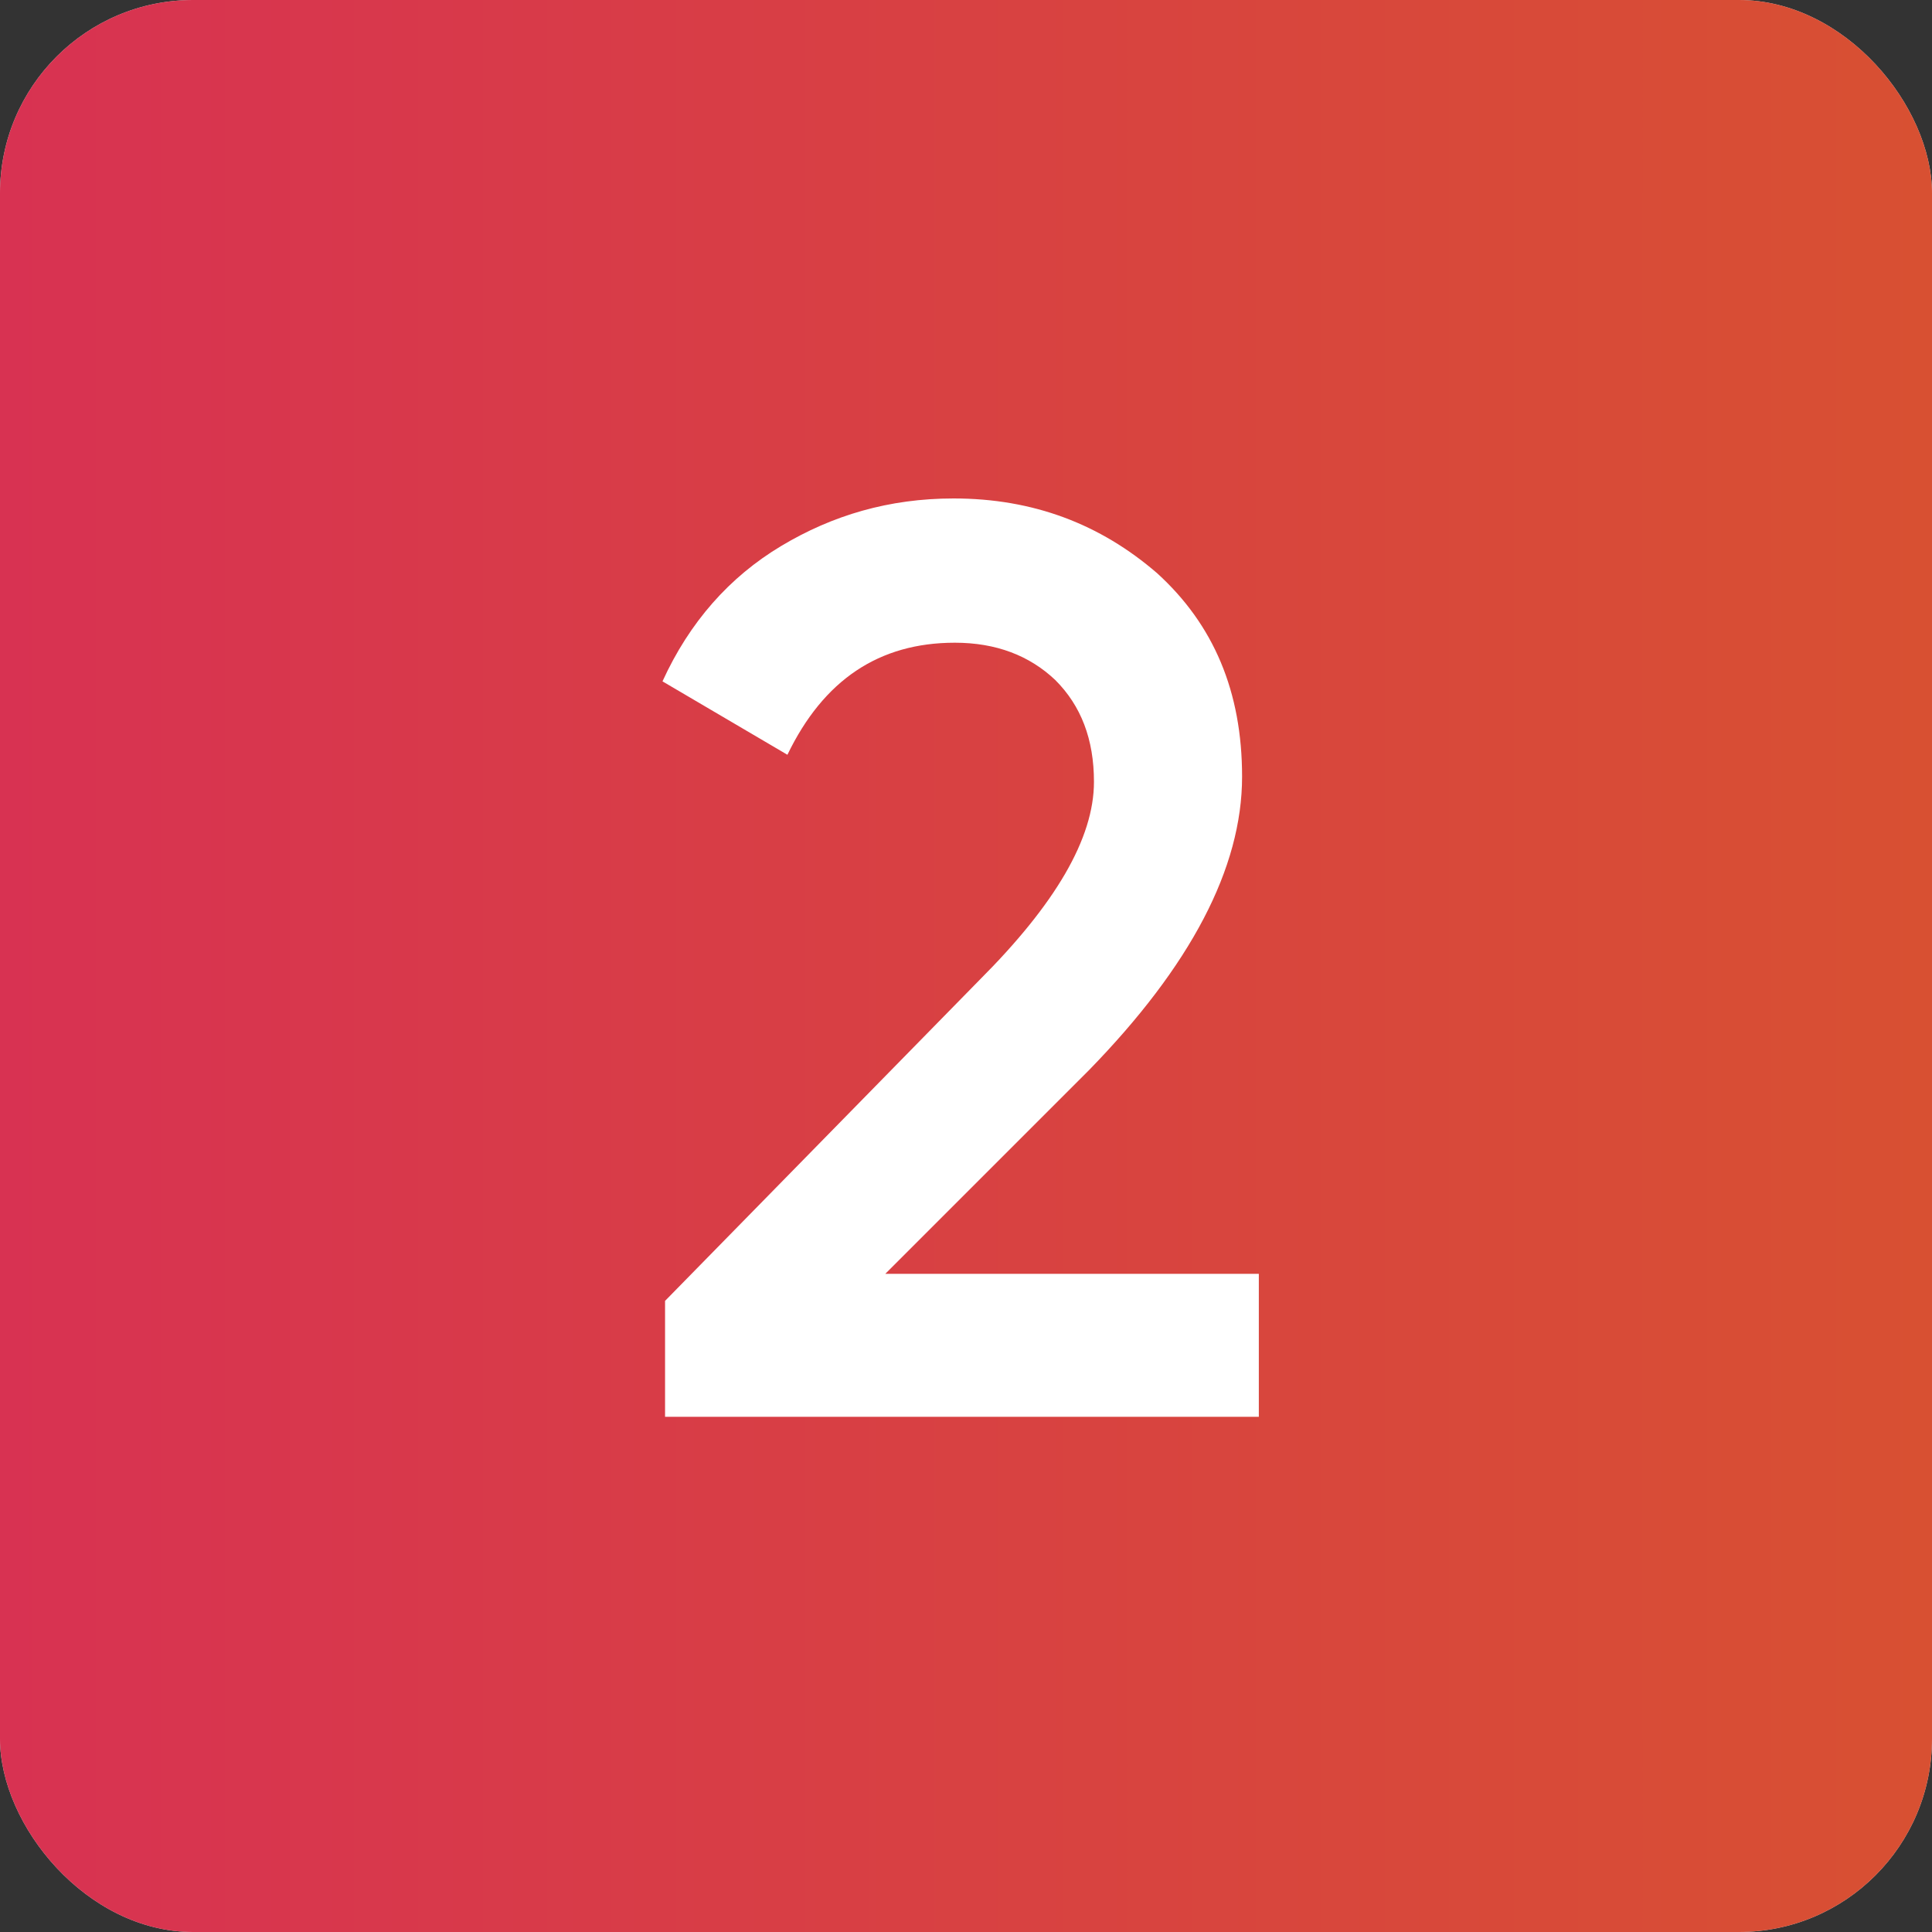
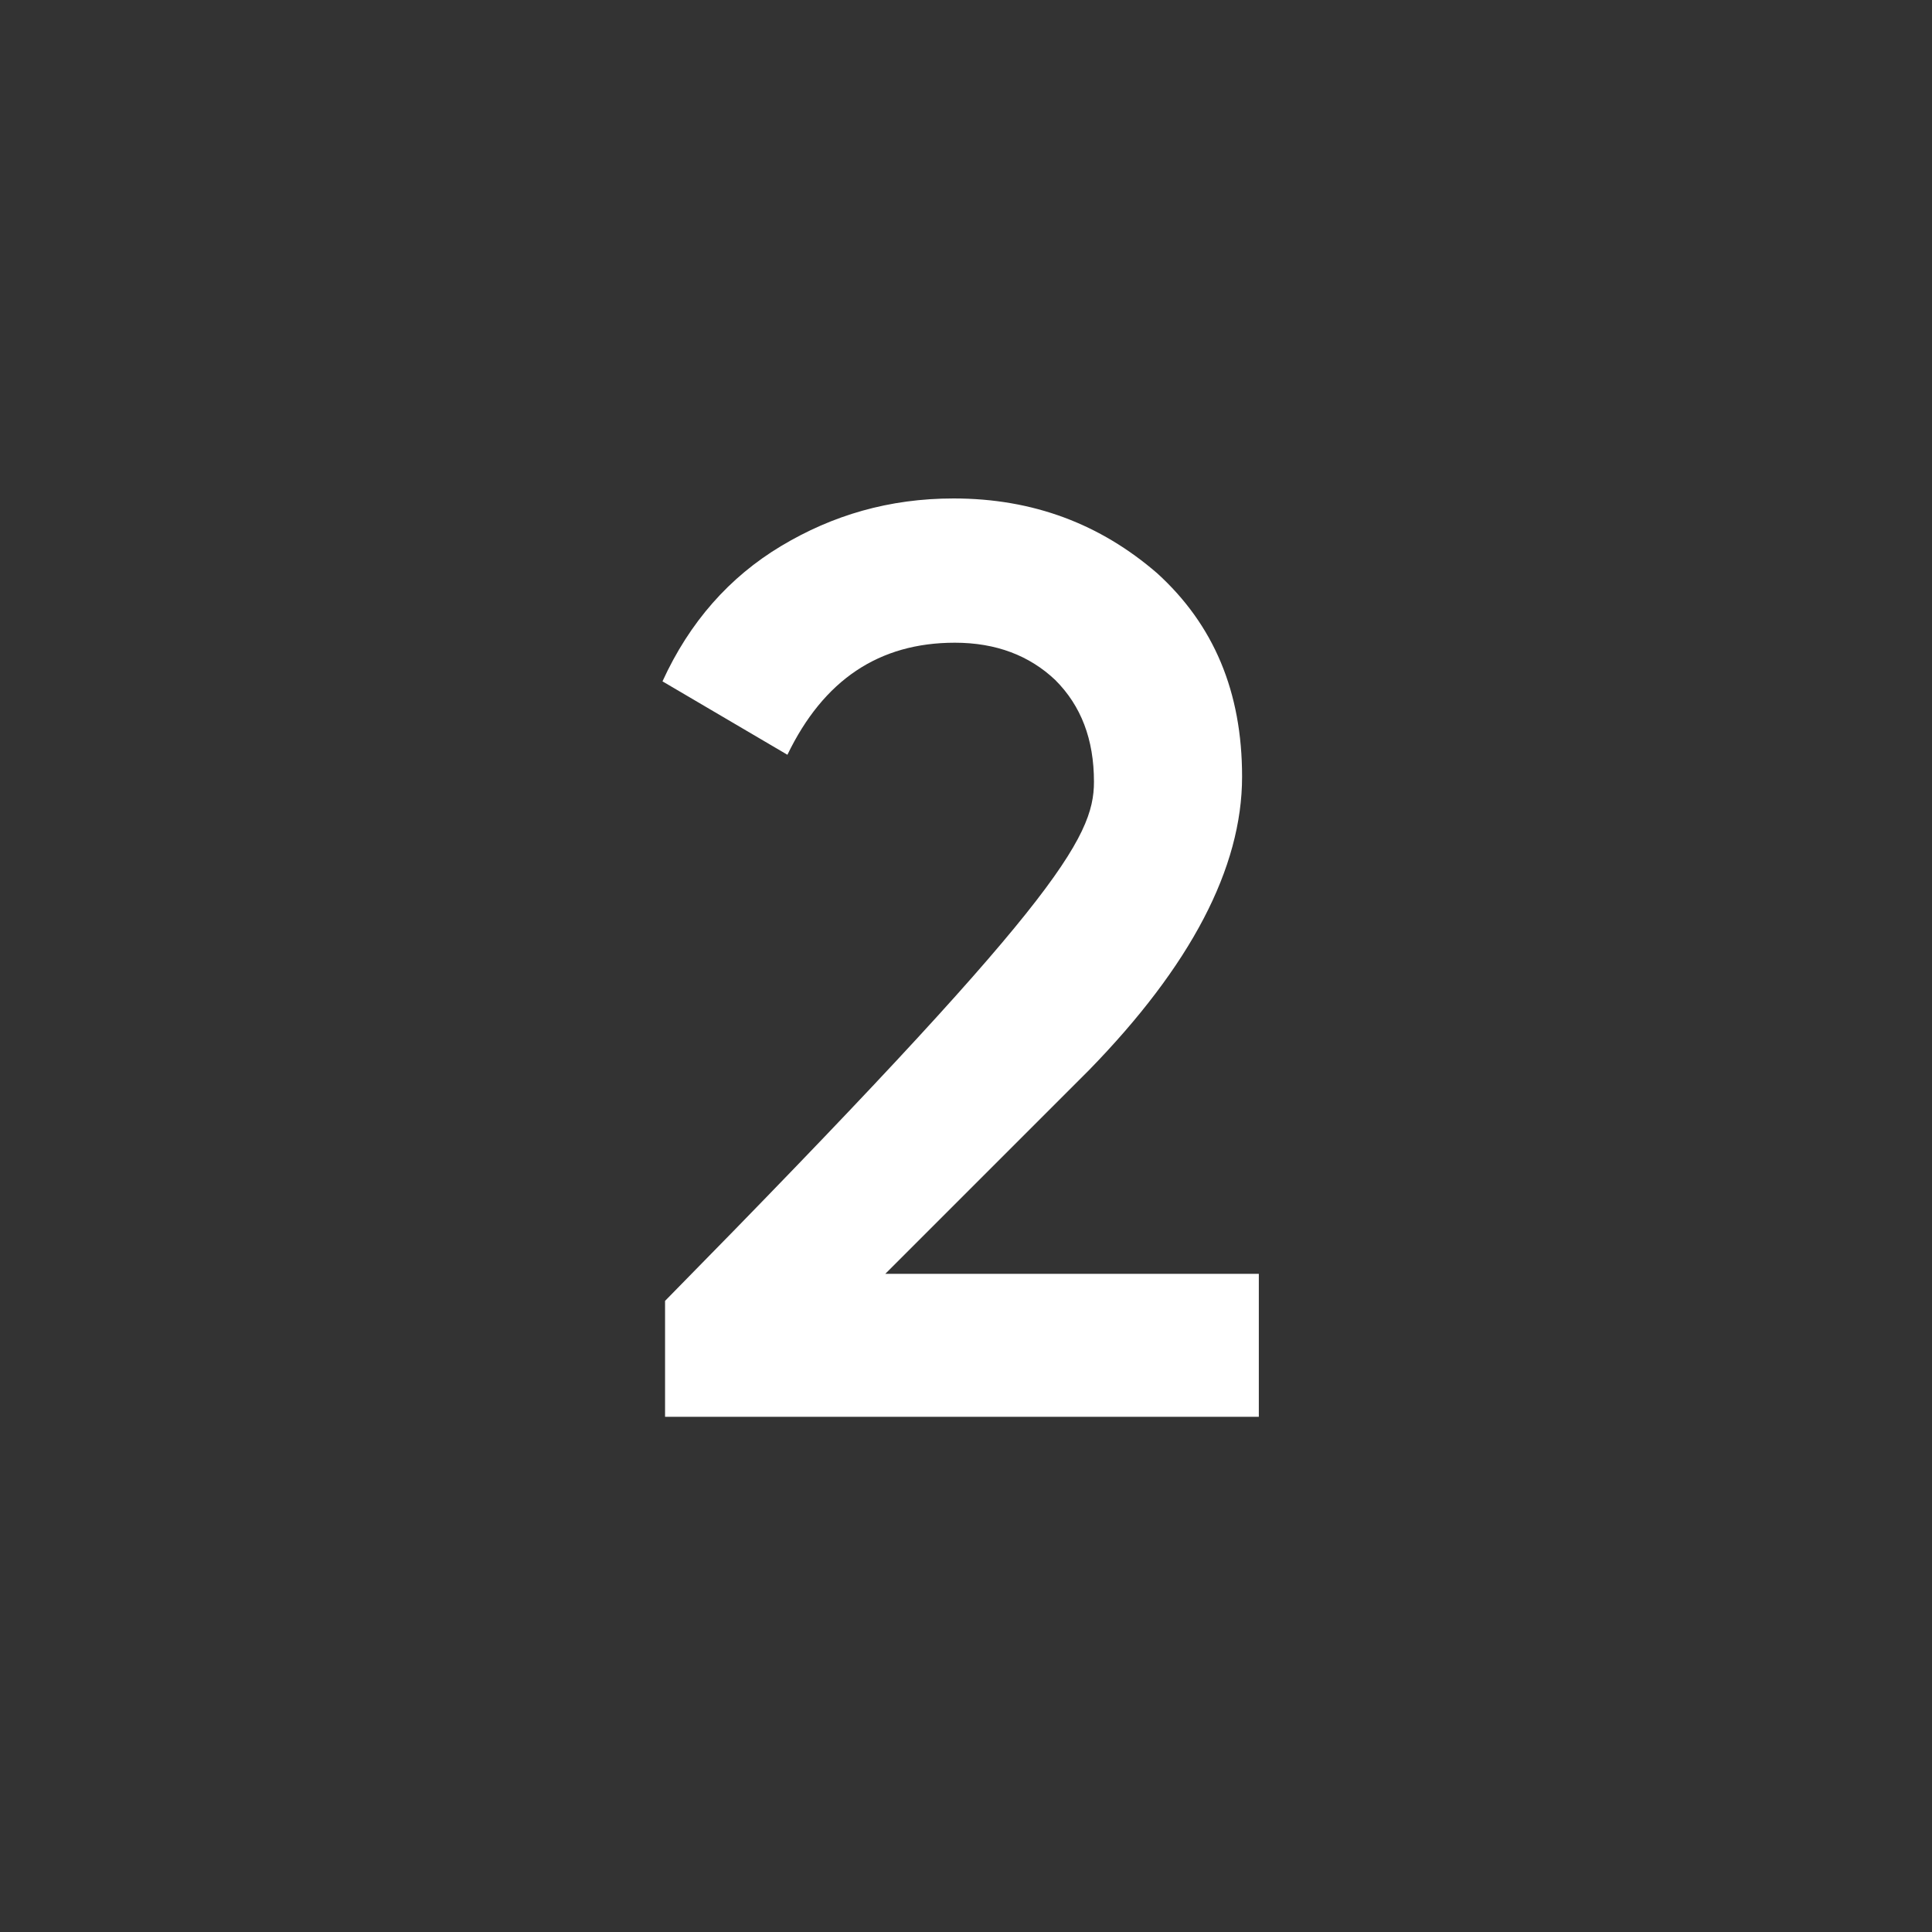
<svg xmlns="http://www.w3.org/2000/svg" width="30" height="30" viewBox="0 0 30 30" fill="none">
  <rect x="0" y="0" width="30" height="30" fill="#333333" stroke="none" />
-   <rect width="30" height="30" rx="3" fill="#D9D9D9" />
-   <rect width="30" height="30" rx="3" fill="url(#paint0_linear_164_396)" />
-   <path d="M19.547 22H10.327V20.2L15.207 15.22C16.387 14.04 16.987 13.02 16.987 12.14C16.987 11.48 16.787 10.96 16.387 10.56C15.987 10.18 15.467 9.98 14.827 9.98C13.647 9.98 12.787 10.56 12.227 11.72L10.287 10.58C10.707 9.66 11.327 8.96 12.127 8.48C12.927 8 13.807 7.74 14.807 7.74C16.047 7.74 17.087 8.14 17.967 8.9C18.847 9.7 19.287 10.74 19.287 12.06C19.287 13.48 18.487 15 16.907 16.62L13.747 19.78H19.547V22Z" fill="white" />
+   <path d="M19.547 22H10.327V20.2C16.387 14.04 16.987 13.02 16.987 12.14C16.987 11.48 16.787 10.96 16.387 10.56C15.987 10.18 15.467 9.98 14.827 9.98C13.647 9.98 12.787 10.56 12.227 11.72L10.287 10.58C10.707 9.66 11.327 8.96 12.127 8.48C12.927 8 13.807 7.74 14.807 7.74C16.047 7.74 17.087 8.14 17.967 8.9C18.847 9.7 19.287 10.74 19.287 12.06C19.287 13.48 18.487 15 16.907 16.62L13.747 19.78H19.547V22Z" fill="white" />
  <defs>
    <linearGradient id="paint0_linear_164_396" x1="0" y1="15" x2="30" y2="15" gradientUnits="userSpaceOnUse">
      <stop stop-color="#D83252" />
      <stop offset="1" stop-color="#D85032" />
    </linearGradient>
  </defs>
</svg>